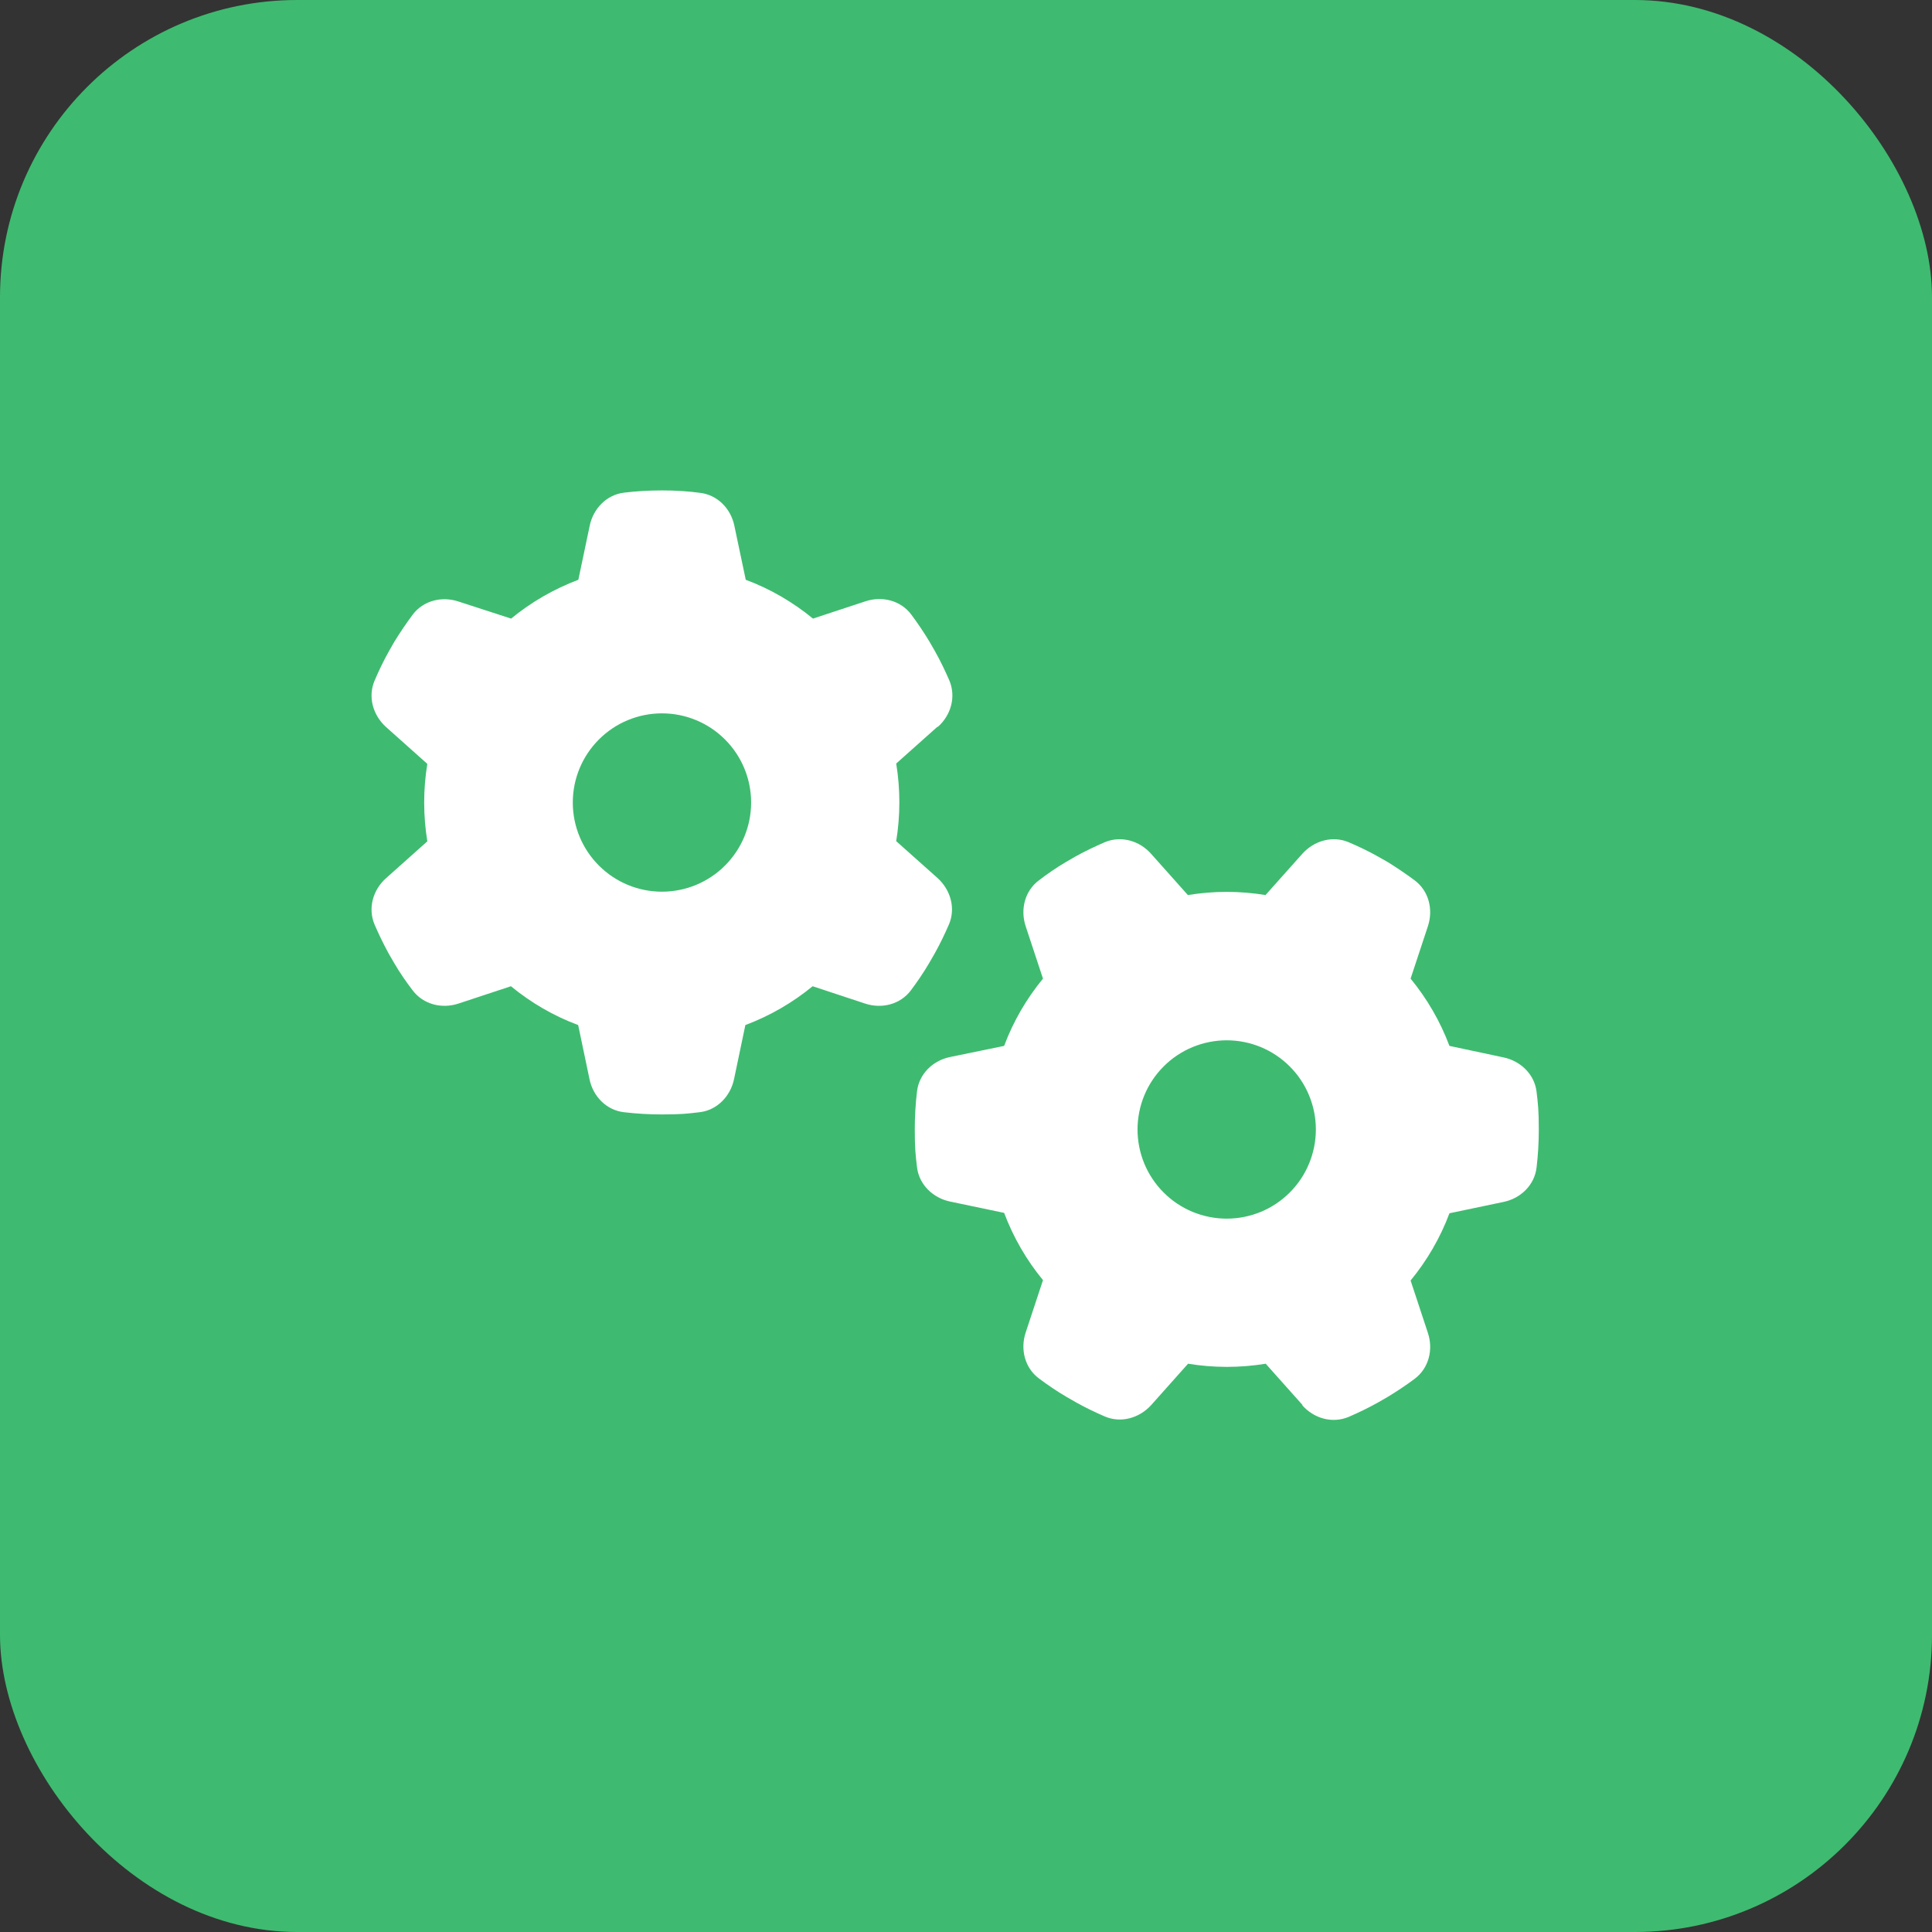
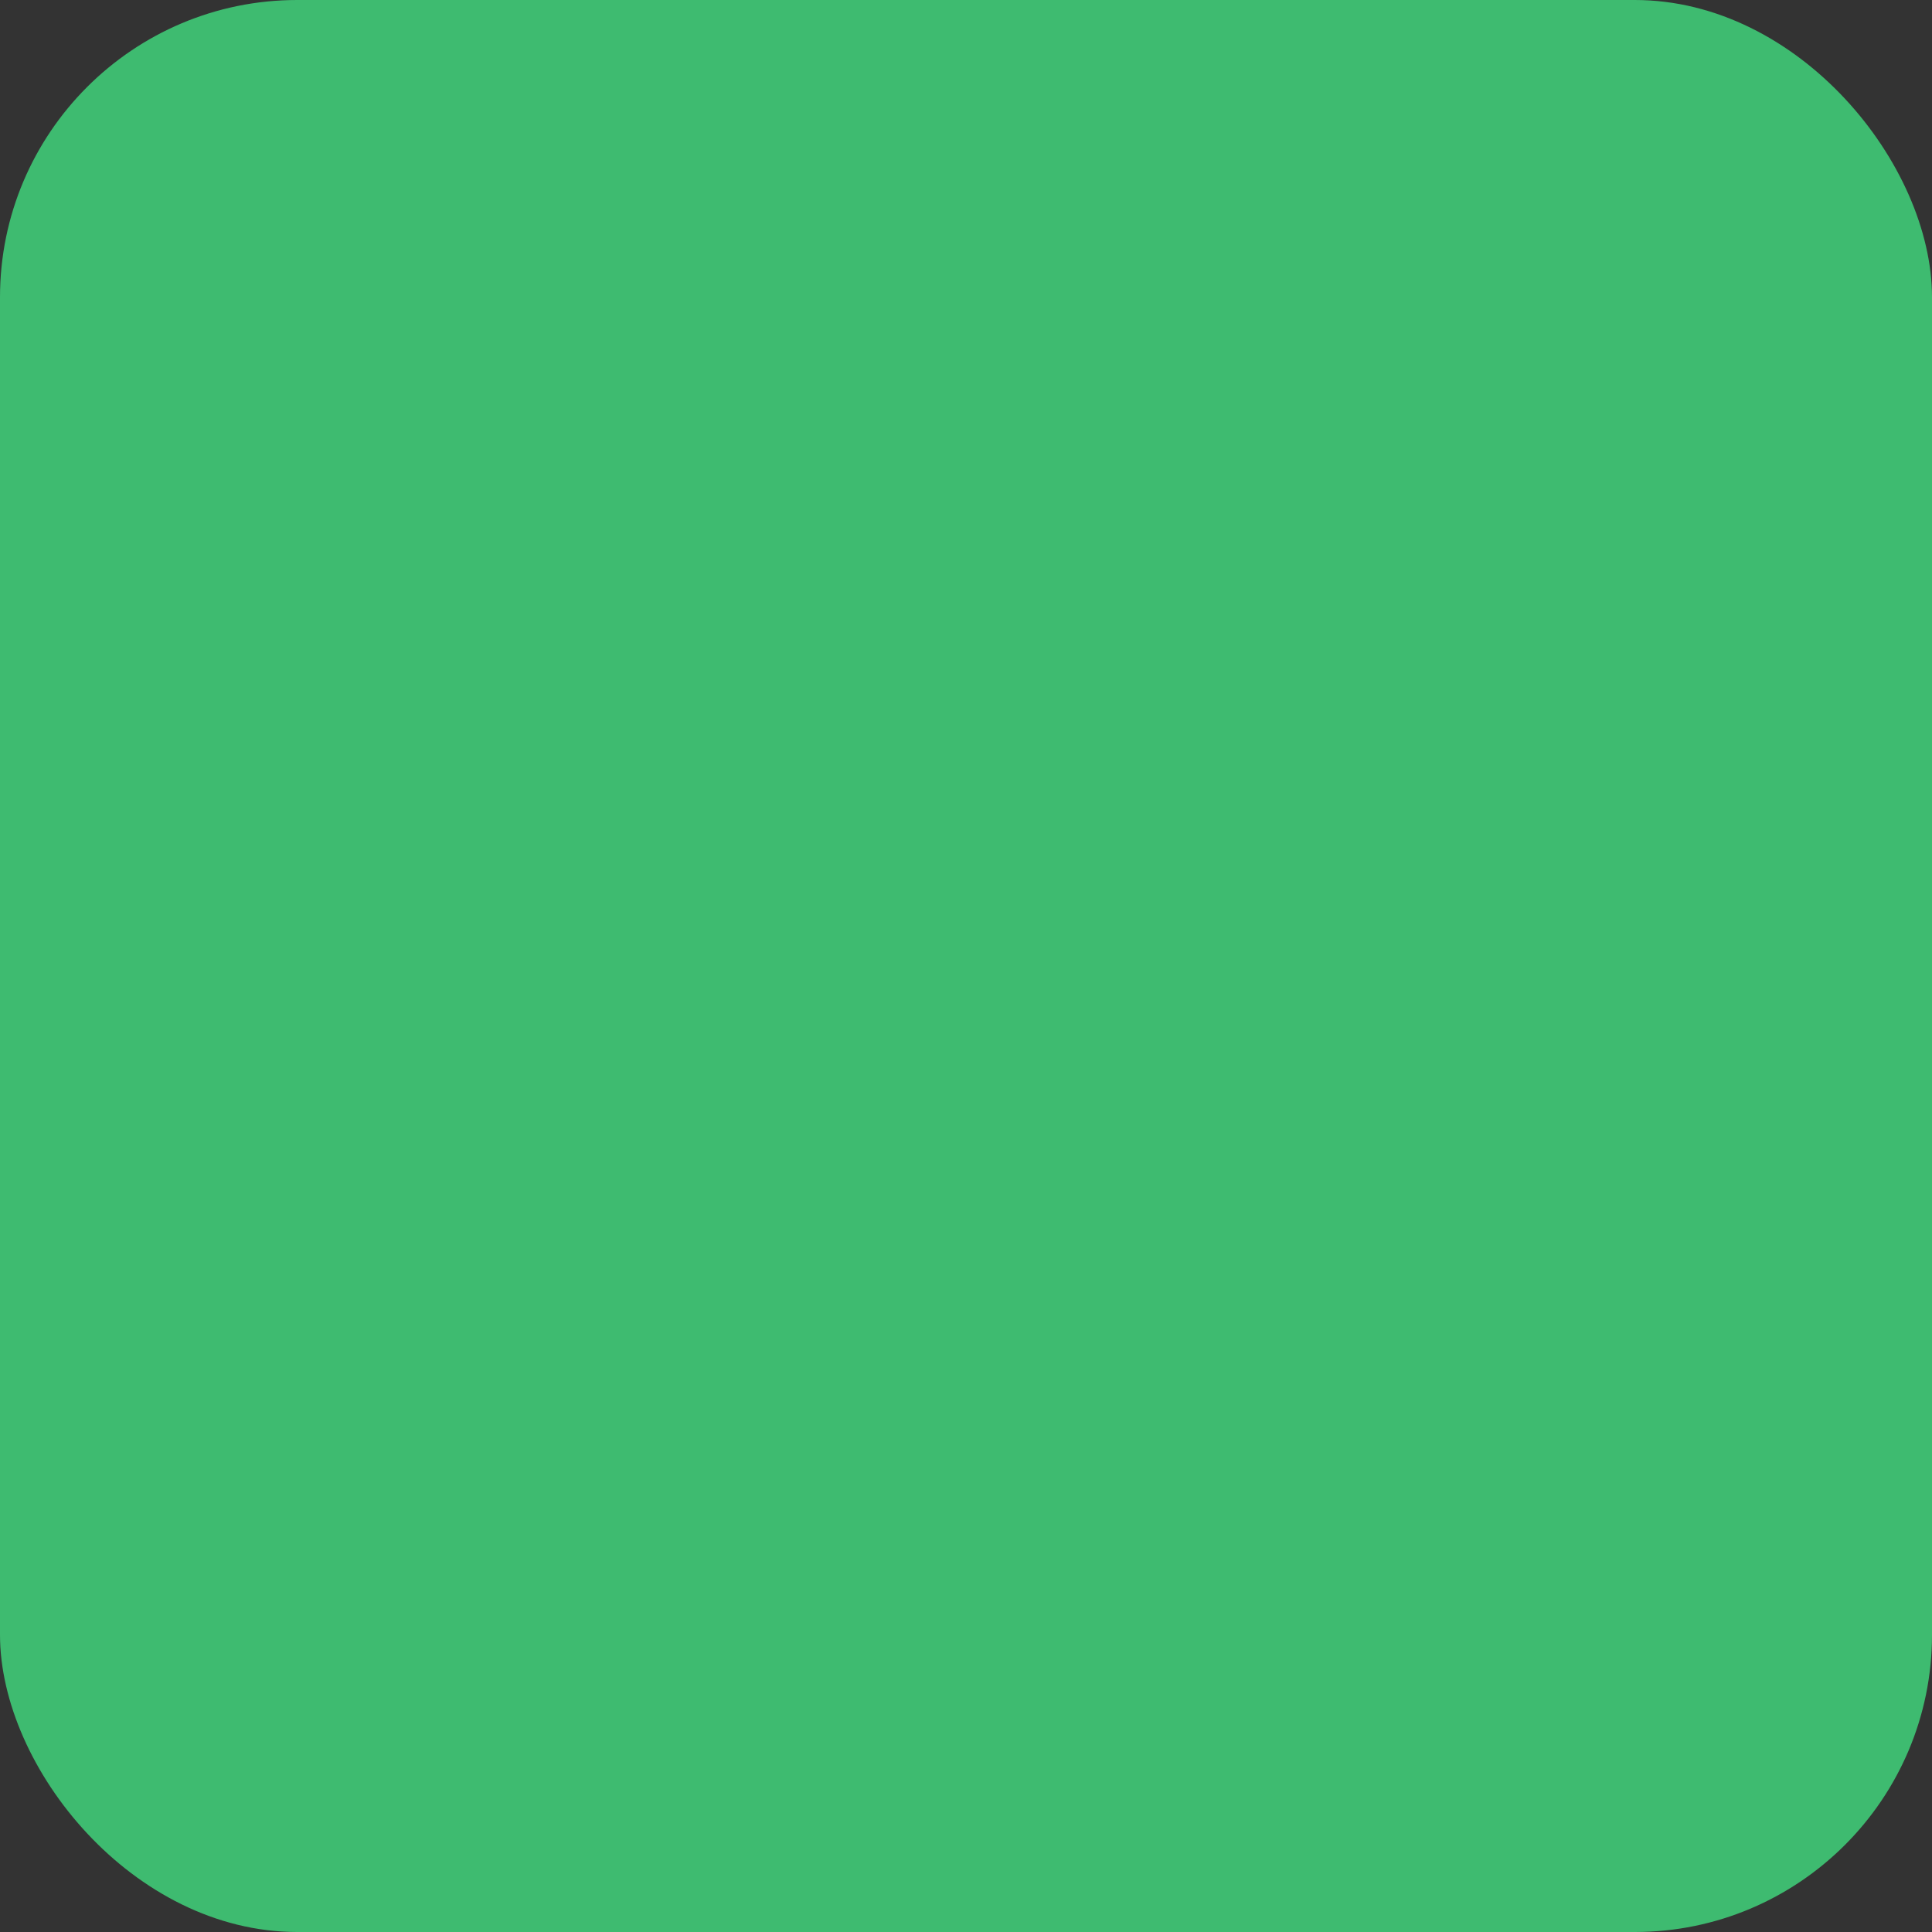
<svg xmlns="http://www.w3.org/2000/svg" width="65" height="65" viewBox="0 0 65 65" fill="none">
  <rect x="0" y="0" width="65" height="65" fill="#333333" stroke="none" />
  <rect width="65" height="65" rx="10" fill="#3EBB70" />
  <g clip-path="url(#clip0_3554_3260)">
-     <path d="M31.552 24.456C31.996 24.062 32.171 23.444 31.94 22.894C31.796 22.562 31.64 22.238 31.465 21.925L31.271 21.587C31.083 21.275 30.877 20.969 30.658 20.675C30.302 20.2 29.677 20.044 29.115 20.231L27.352 20.812C26.683 20.262 25.915 19.812 25.09 19.506L24.708 17.694C24.59 17.113 24.14 16.65 23.552 16.581C23.14 16.525 22.721 16.5 22.296 16.5H22.252C21.827 16.5 21.408 16.525 20.996 16.575C20.408 16.644 19.958 17.113 19.84 17.688L19.458 19.506C18.627 19.819 17.865 20.262 17.196 20.812L15.427 20.238C14.865 20.05 14.24 20.206 13.883 20.681C13.665 20.975 13.458 21.281 13.265 21.594L13.077 21.925C12.902 22.238 12.746 22.562 12.602 22.9C12.371 23.444 12.546 24.062 12.99 24.462L14.377 25.7C14.308 26.119 14.271 26.556 14.271 27C14.271 27.444 14.308 27.881 14.377 28.306L12.99 29.544C12.546 29.938 12.371 30.556 12.602 31.106C12.746 31.438 12.902 31.762 13.077 32.081L13.265 32.406C13.452 32.725 13.658 33.025 13.883 33.319C14.24 33.794 14.865 33.95 15.427 33.763L17.19 33.181C17.858 33.731 18.627 34.181 19.452 34.487L19.833 36.306C19.952 36.888 20.402 37.35 20.99 37.419C21.408 37.469 21.833 37.494 22.265 37.494C22.912 37.494 23.121 37.469 23.54 37.419C24.127 37.35 24.577 36.881 24.696 36.306L25.077 34.487C25.908 34.175 26.671 33.731 27.34 33.181L29.102 33.763C29.665 33.95 30.29 33.794 30.646 33.319C30.865 33.025 31.071 32.725 31.258 32.406L31.452 32.069C31.627 31.756 31.783 31.431 31.927 31.1C32.158 30.556 31.983 29.938 31.54 29.538L30.152 28.3C30.221 27.875 30.258 27.438 30.258 26.994C30.258 26.55 30.221 26.113 30.152 25.688L31.54 24.45L31.552 24.456ZM19.271 27C19.271 26.204 19.587 25.441 20.15 24.879C20.712 24.316 21.475 24 22.271 24C23.067 24 23.83 24.316 24.392 24.879C24.955 25.441 25.271 26.204 25.271 27C25.271 27.796 24.955 28.559 24.392 29.121C23.83 29.684 23.067 30 22.271 30C21.475 30 20.712 29.684 20.15 29.121C19.587 28.559 19.271 27.796 19.271 27ZM43.815 47.281C44.208 47.725 44.827 47.9 45.377 47.669C45.708 47.525 46.033 47.369 46.346 47.194L46.683 47C46.996 46.812 47.302 46.606 47.596 46.388C48.071 46.031 48.227 45.406 48.04 44.844L47.458 43.081C48.008 42.413 48.458 41.644 48.765 40.819L50.583 40.438C51.165 40.319 51.627 39.869 51.696 39.281C51.746 38.862 51.771 38.438 51.771 38.006C51.771 37.359 51.746 37.15 51.696 36.731C51.627 36.144 51.158 35.694 50.583 35.575L48.765 35.188C48.452 34.356 48.008 33.594 47.458 32.925L48.04 31.163C48.227 30.6 48.071 29.975 47.596 29.619C47.302 29.4 46.996 29.194 46.683 29L46.352 28.812C46.04 28.637 45.715 28.481 45.377 28.337C44.833 28.106 44.215 28.281 43.815 28.725L42.577 30.113C42.152 30.044 41.715 30.006 41.271 30.006C40.827 30.006 40.39 30.044 39.965 30.113L38.727 28.725C38.333 28.281 37.715 28.106 37.165 28.337C36.833 28.481 36.508 28.637 36.19 28.812L35.865 29C35.546 29.188 35.246 29.394 34.952 29.619C34.477 29.975 34.321 30.6 34.508 31.163L35.09 32.925C34.54 33.594 34.09 34.362 33.783 35.188L31.965 35.562C31.383 35.681 30.921 36.131 30.852 36.719C30.802 37.138 30.777 37.562 30.777 37.994C30.777 38.641 30.802 38.85 30.852 39.269C30.921 39.856 31.39 40.306 31.965 40.425L33.783 40.806C34.096 41.638 34.54 42.4 35.09 43.069L34.508 44.831C34.321 45.394 34.477 46.019 34.952 46.375C35.246 46.594 35.546 46.8 35.865 46.987L36.202 47.181C36.515 47.356 36.84 47.513 37.171 47.656C37.715 47.888 38.333 47.712 38.733 47.269L39.971 45.881C40.396 45.95 40.833 45.987 41.277 45.987C41.721 45.987 42.158 45.95 42.583 45.881L43.821 47.269L43.815 47.281ZM41.271 35C41.665 35 42.055 35.078 42.419 35.228C42.783 35.379 43.114 35.6 43.392 35.879C43.671 36.157 43.892 36.488 44.042 36.852C44.193 37.216 44.271 37.606 44.271 38C44.271 38.394 44.193 38.784 44.042 39.148C43.892 39.512 43.671 39.843 43.392 40.121C43.114 40.4 42.783 40.621 42.419 40.772C42.055 40.922 41.665 41 41.271 41C40.877 41 40.487 40.922 40.123 40.772C39.759 40.621 39.428 40.4 39.15 40.121C38.871 39.843 38.65 39.512 38.499 39.148C38.349 38.784 38.271 38.394 38.271 38C38.271 37.606 38.349 37.216 38.499 36.852C38.65 36.488 38.871 36.157 39.15 35.879C39.428 35.6 39.759 35.379 40.123 35.228C40.487 35.078 40.877 35 41.271 35Z" fill="white" />
+     <path d="M31.552 24.456C31.996 24.062 32.171 23.444 31.94 22.894C31.796 22.562 31.64 22.238 31.465 21.925L31.271 21.587C30.302 20.2 29.677 20.044 29.115 20.231L27.352 20.812C26.683 20.262 25.915 19.812 25.09 19.506L24.708 17.694C24.59 17.113 24.14 16.65 23.552 16.581C23.14 16.525 22.721 16.5 22.296 16.5H22.252C21.827 16.5 21.408 16.525 20.996 16.575C20.408 16.644 19.958 17.113 19.84 17.688L19.458 19.506C18.627 19.819 17.865 20.262 17.196 20.812L15.427 20.238C14.865 20.05 14.24 20.206 13.883 20.681C13.665 20.975 13.458 21.281 13.265 21.594L13.077 21.925C12.902 22.238 12.746 22.562 12.602 22.9C12.371 23.444 12.546 24.062 12.99 24.462L14.377 25.7C14.308 26.119 14.271 26.556 14.271 27C14.271 27.444 14.308 27.881 14.377 28.306L12.99 29.544C12.546 29.938 12.371 30.556 12.602 31.106C12.746 31.438 12.902 31.762 13.077 32.081L13.265 32.406C13.452 32.725 13.658 33.025 13.883 33.319C14.24 33.794 14.865 33.95 15.427 33.763L17.19 33.181C17.858 33.731 18.627 34.181 19.452 34.487L19.833 36.306C19.952 36.888 20.402 37.35 20.99 37.419C21.408 37.469 21.833 37.494 22.265 37.494C22.912 37.494 23.121 37.469 23.54 37.419C24.127 37.35 24.577 36.881 24.696 36.306L25.077 34.487C25.908 34.175 26.671 33.731 27.34 33.181L29.102 33.763C29.665 33.95 30.29 33.794 30.646 33.319C30.865 33.025 31.071 32.725 31.258 32.406L31.452 32.069C31.627 31.756 31.783 31.431 31.927 31.1C32.158 30.556 31.983 29.938 31.54 29.538L30.152 28.3C30.221 27.875 30.258 27.438 30.258 26.994C30.258 26.55 30.221 26.113 30.152 25.688L31.54 24.45L31.552 24.456ZM19.271 27C19.271 26.204 19.587 25.441 20.15 24.879C20.712 24.316 21.475 24 22.271 24C23.067 24 23.83 24.316 24.392 24.879C24.955 25.441 25.271 26.204 25.271 27C25.271 27.796 24.955 28.559 24.392 29.121C23.83 29.684 23.067 30 22.271 30C21.475 30 20.712 29.684 20.15 29.121C19.587 28.559 19.271 27.796 19.271 27ZM43.815 47.281C44.208 47.725 44.827 47.9 45.377 47.669C45.708 47.525 46.033 47.369 46.346 47.194L46.683 47C46.996 46.812 47.302 46.606 47.596 46.388C48.071 46.031 48.227 45.406 48.04 44.844L47.458 43.081C48.008 42.413 48.458 41.644 48.765 40.819L50.583 40.438C51.165 40.319 51.627 39.869 51.696 39.281C51.746 38.862 51.771 38.438 51.771 38.006C51.771 37.359 51.746 37.15 51.696 36.731C51.627 36.144 51.158 35.694 50.583 35.575L48.765 35.188C48.452 34.356 48.008 33.594 47.458 32.925L48.04 31.163C48.227 30.6 48.071 29.975 47.596 29.619C47.302 29.4 46.996 29.194 46.683 29L46.352 28.812C46.04 28.637 45.715 28.481 45.377 28.337C44.833 28.106 44.215 28.281 43.815 28.725L42.577 30.113C42.152 30.044 41.715 30.006 41.271 30.006C40.827 30.006 40.39 30.044 39.965 30.113L38.727 28.725C38.333 28.281 37.715 28.106 37.165 28.337C36.833 28.481 36.508 28.637 36.19 28.812L35.865 29C35.546 29.188 35.246 29.394 34.952 29.619C34.477 29.975 34.321 30.6 34.508 31.163L35.09 32.925C34.54 33.594 34.09 34.362 33.783 35.188L31.965 35.562C31.383 35.681 30.921 36.131 30.852 36.719C30.802 37.138 30.777 37.562 30.777 37.994C30.777 38.641 30.802 38.85 30.852 39.269C30.921 39.856 31.39 40.306 31.965 40.425L33.783 40.806C34.096 41.638 34.54 42.4 35.09 43.069L34.508 44.831C34.321 45.394 34.477 46.019 34.952 46.375C35.246 46.594 35.546 46.8 35.865 46.987L36.202 47.181C36.515 47.356 36.84 47.513 37.171 47.656C37.715 47.888 38.333 47.712 38.733 47.269L39.971 45.881C40.396 45.95 40.833 45.987 41.277 45.987C41.721 45.987 42.158 45.95 42.583 45.881L43.821 47.269L43.815 47.281ZM41.271 35C41.665 35 42.055 35.078 42.419 35.228C42.783 35.379 43.114 35.6 43.392 35.879C43.671 36.157 43.892 36.488 44.042 36.852C44.193 37.216 44.271 37.606 44.271 38C44.271 38.394 44.193 38.784 44.042 39.148C43.892 39.512 43.671 39.843 43.392 40.121C43.114 40.4 42.783 40.621 42.419 40.772C42.055 40.922 41.665 41 41.271 41C40.877 41 40.487 40.922 40.123 40.772C39.759 40.621 39.428 40.4 39.15 40.121C38.871 39.843 38.65 39.512 38.499 39.148C38.349 38.784 38.271 38.394 38.271 38C38.271 37.606 38.349 37.216 38.499 36.852C38.65 36.488 38.871 36.157 39.15 35.879C39.428 35.6 39.759 35.379 40.123 35.228C40.487 35.078 40.877 35 41.271 35Z" fill="white" />
  </g>
  <defs>
    <clipPath id="clip0_3554_3260">
-       <rect width="40" height="40" fill="white" transform="translate(12.5 12.5)" />
-     </clipPath>
+       </clipPath>
  </defs>
</svg>